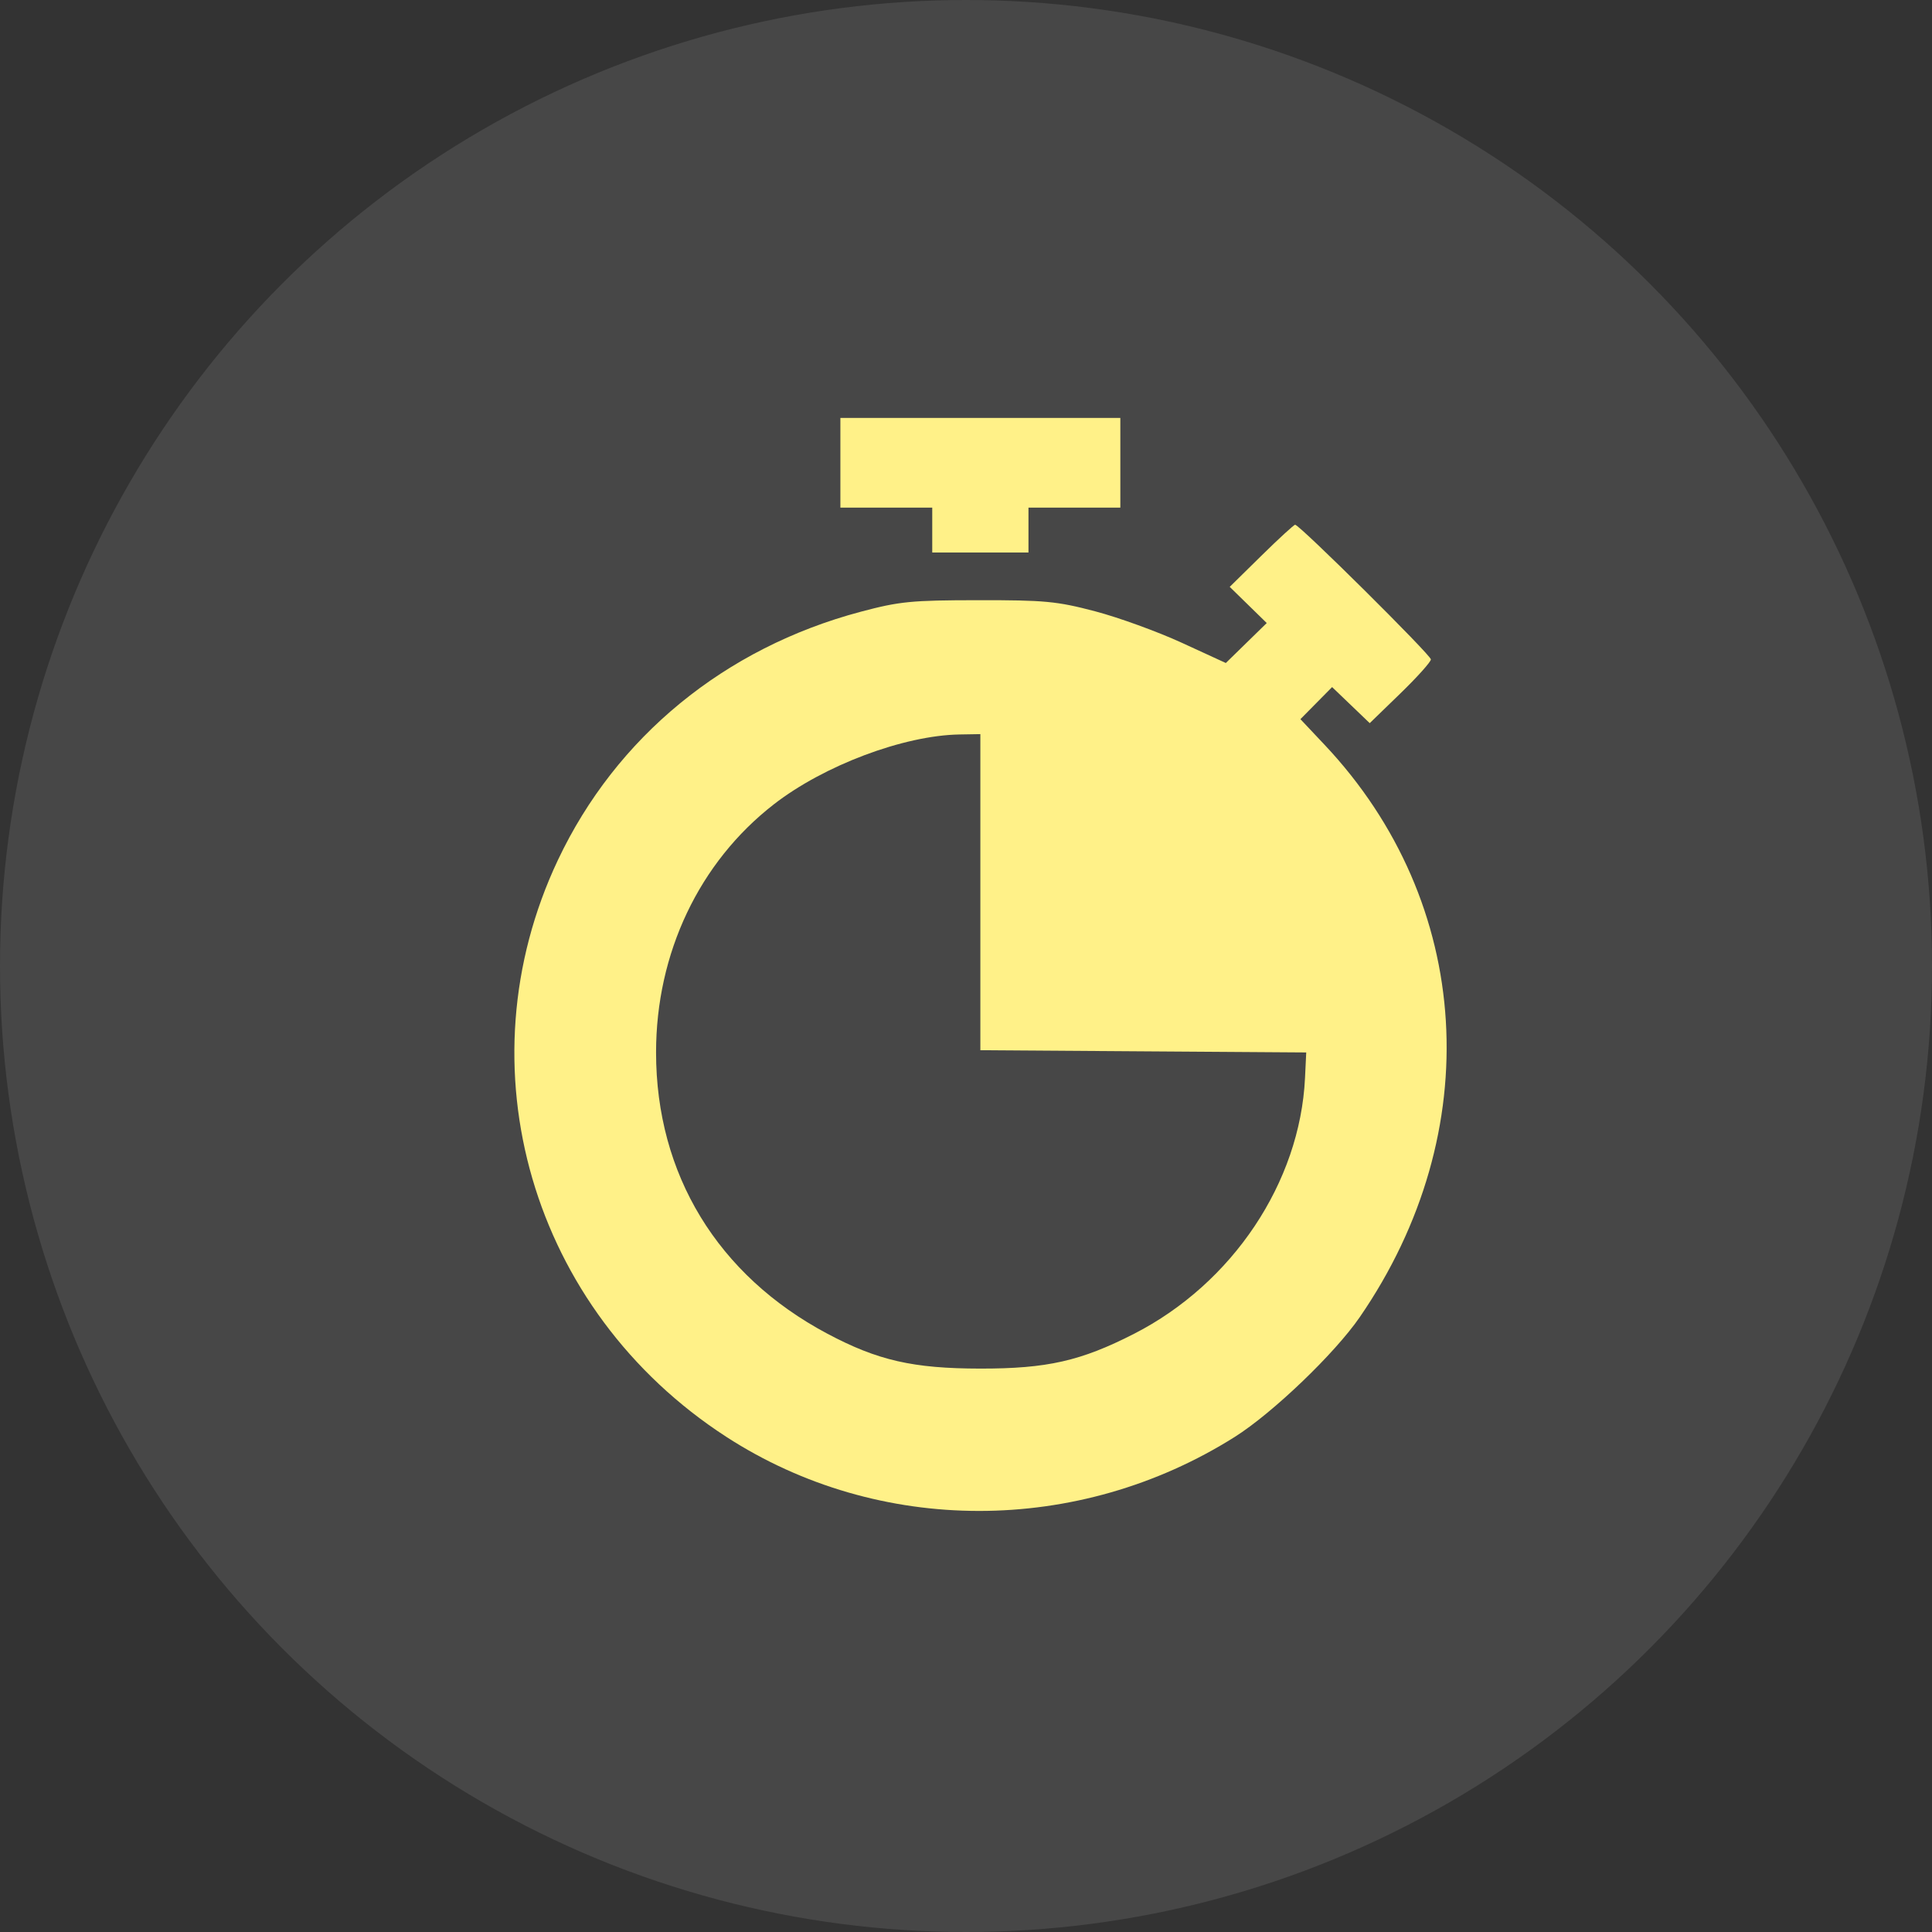
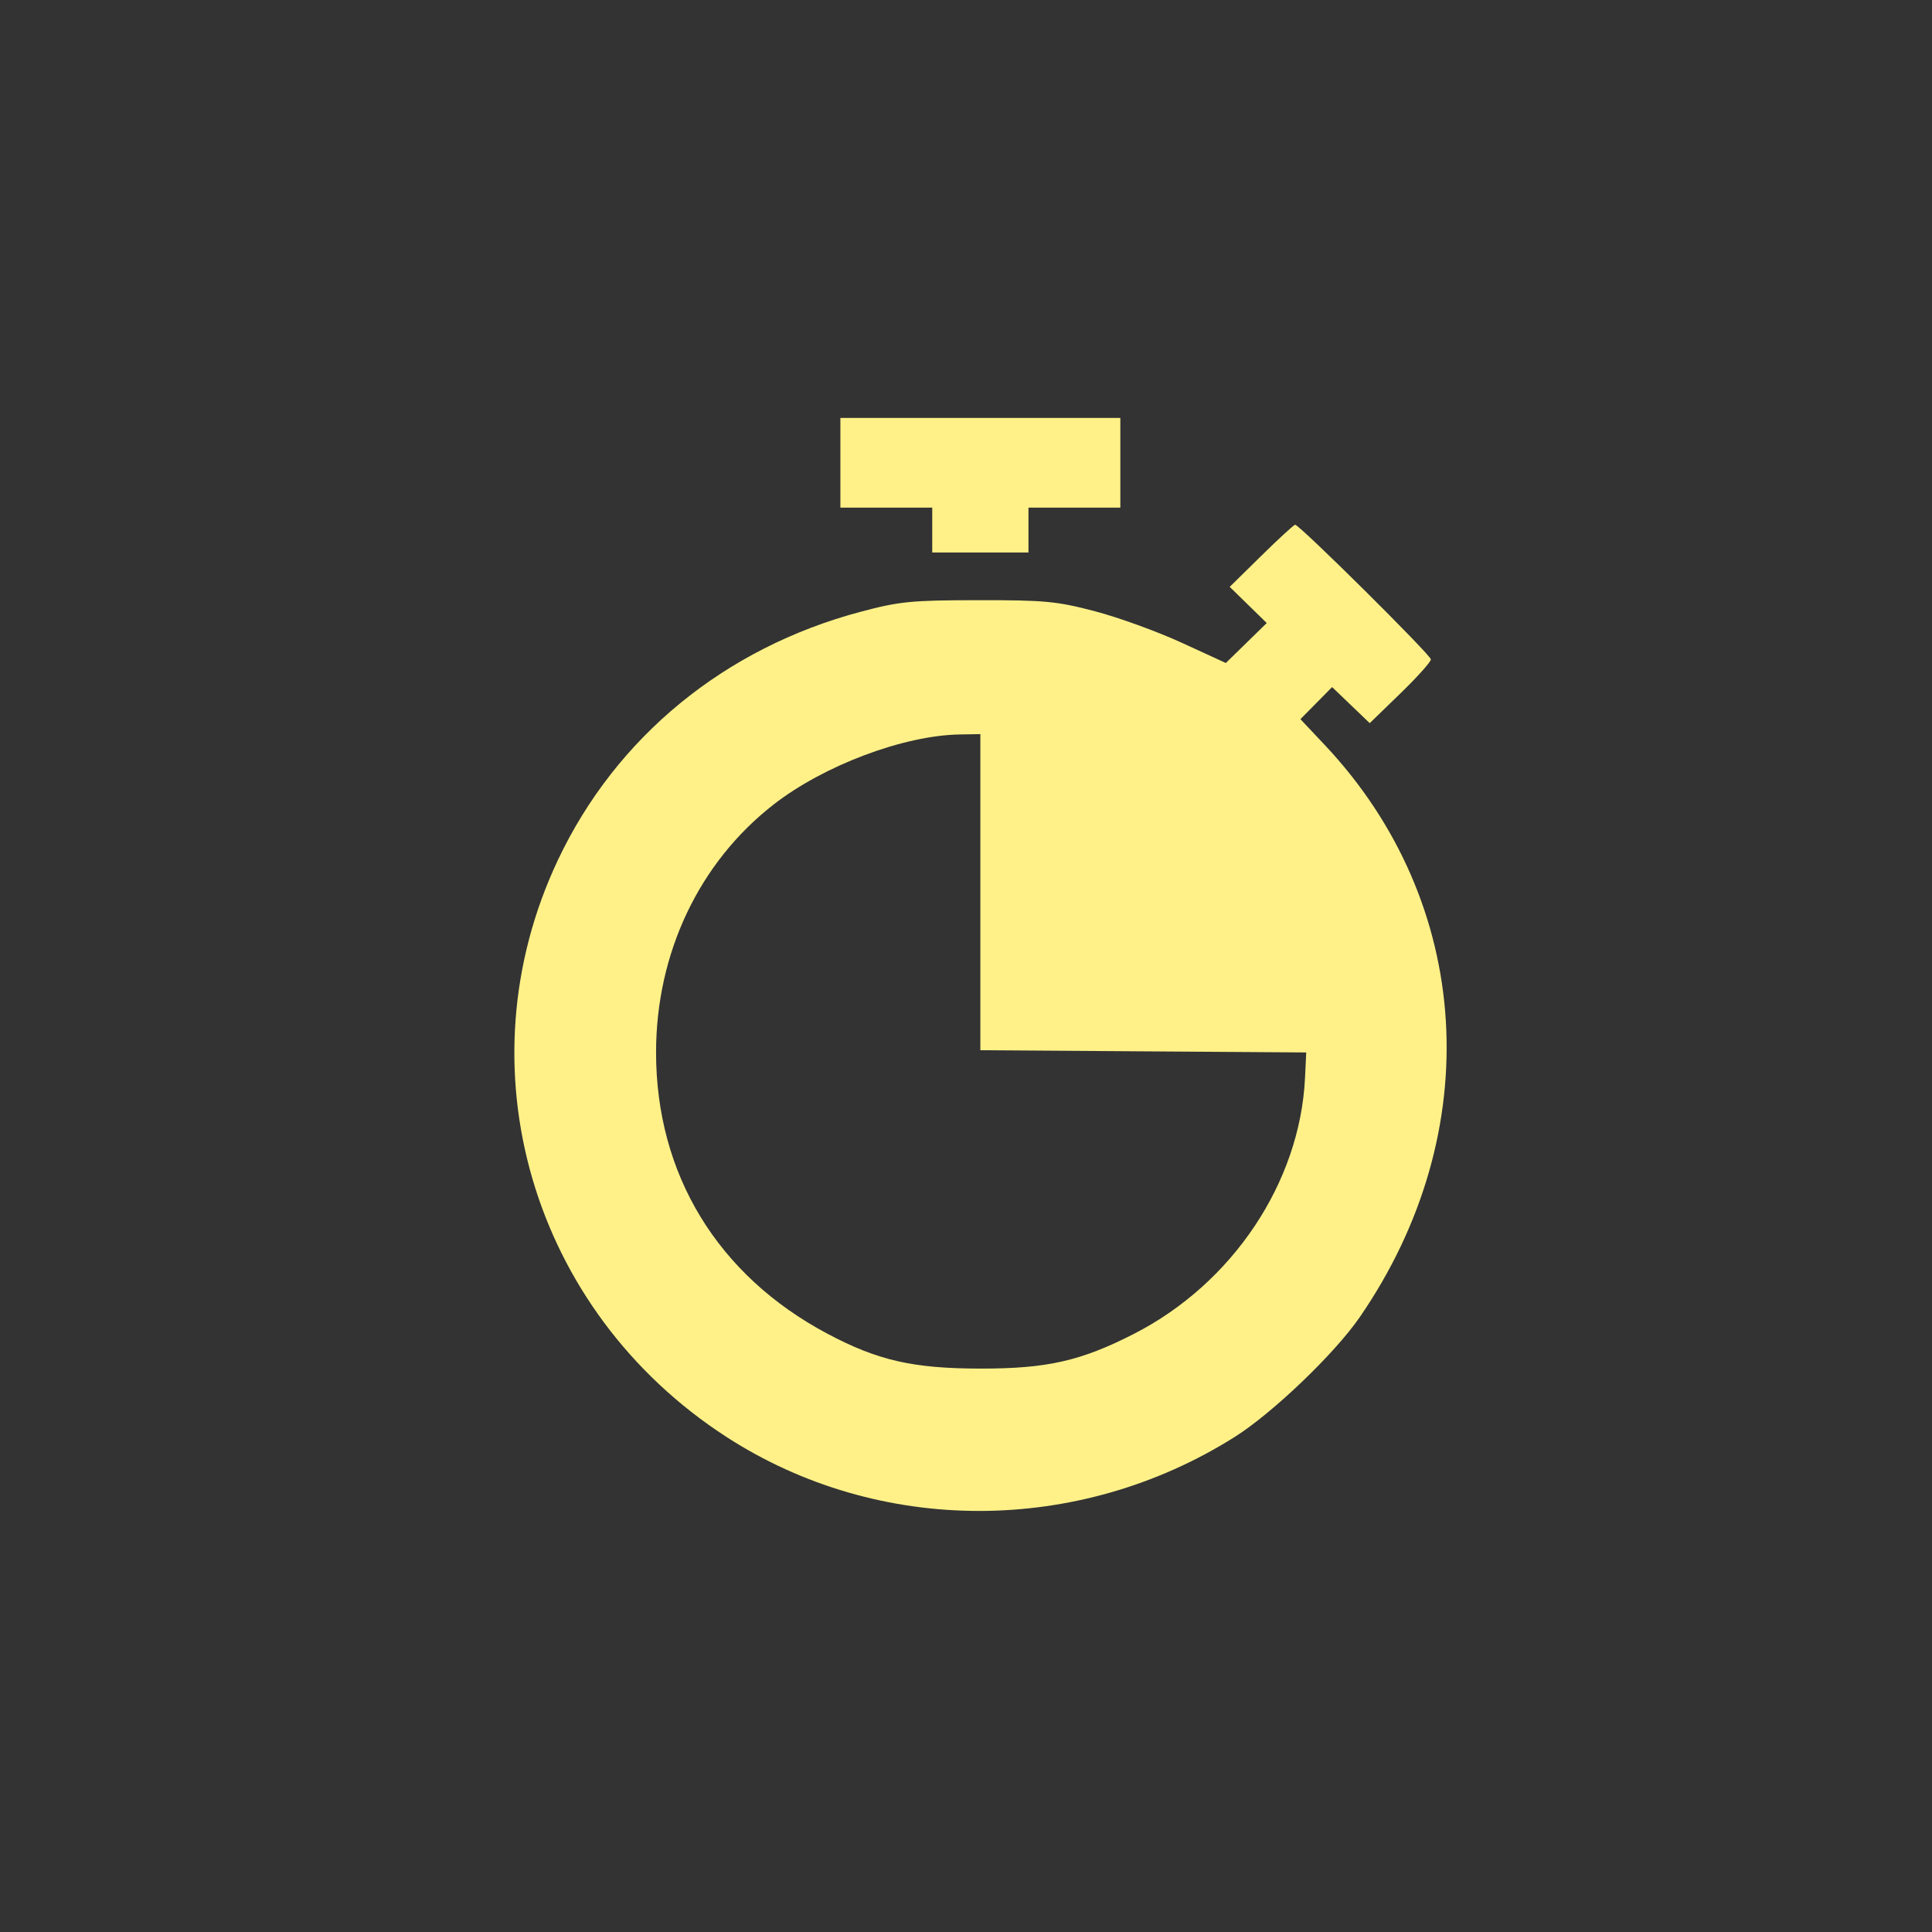
<svg xmlns="http://www.w3.org/2000/svg" width="241" height="241" viewBox="0 0 241 241" fill="none">
  <rect x="0" y="0" width="241" height="241" fill="#333333" stroke="none" />
-   <circle opacity="0.1" cx="120.5" cy="120.5" r="120.5" fill="white" />
  <path fill-rule="evenodd" clip-rule="evenodd" d="M104.831 57.728V63.325H110.56H116.289V66.123V68.922H122.291H128.293V66.123V63.325H134.022H139.752V57.728V52.132H122.291H104.831V57.728ZM157.337 69.332L153.397 73.206L155.706 75.462L158.015 77.718L155.463 80.21L152.911 82.704L147.411 80.176C144.385 78.786 139.522 77.021 136.602 76.253C131.845 75.002 130.332 74.858 122.019 74.868C113.666 74.877 112.206 75.021 107.35 76.314C90.392 80.829 76.856 91.929 69.602 107.267C57.406 133.052 66.28 163.473 90.593 179.228C109.616 191.554 134.488 191.56 154.025 179.243C158.746 176.266 166.482 168.856 169.61 164.313C185.542 141.174 183.789 112.602 165.23 92.907L162.216 89.709L164.192 87.708L166.168 85.707L168.514 87.956L170.861 90.206L174.676 86.507C176.774 84.473 178.491 82.559 178.491 82.255C178.491 81.711 162.105 65.457 161.557 65.457C161.403 65.457 159.504 67.201 157.337 69.332ZM122.291 111.29V131.005L142.616 131.145L162.941 131.284L162.789 134.464C162.167 147.504 153.745 160.102 141.452 166.386C134.816 169.777 130.612 170.728 122.291 170.72C113.892 170.712 109.487 169.706 103.194 166.36C89.514 159.085 81.838 146.478 81.838 131.284C81.838 118.895 87.216 107.565 96.529 100.333C102.788 95.473 112.726 91.735 119.7 91.618L122.291 91.575V111.29Z" fill="#FFF188" />
</svg>